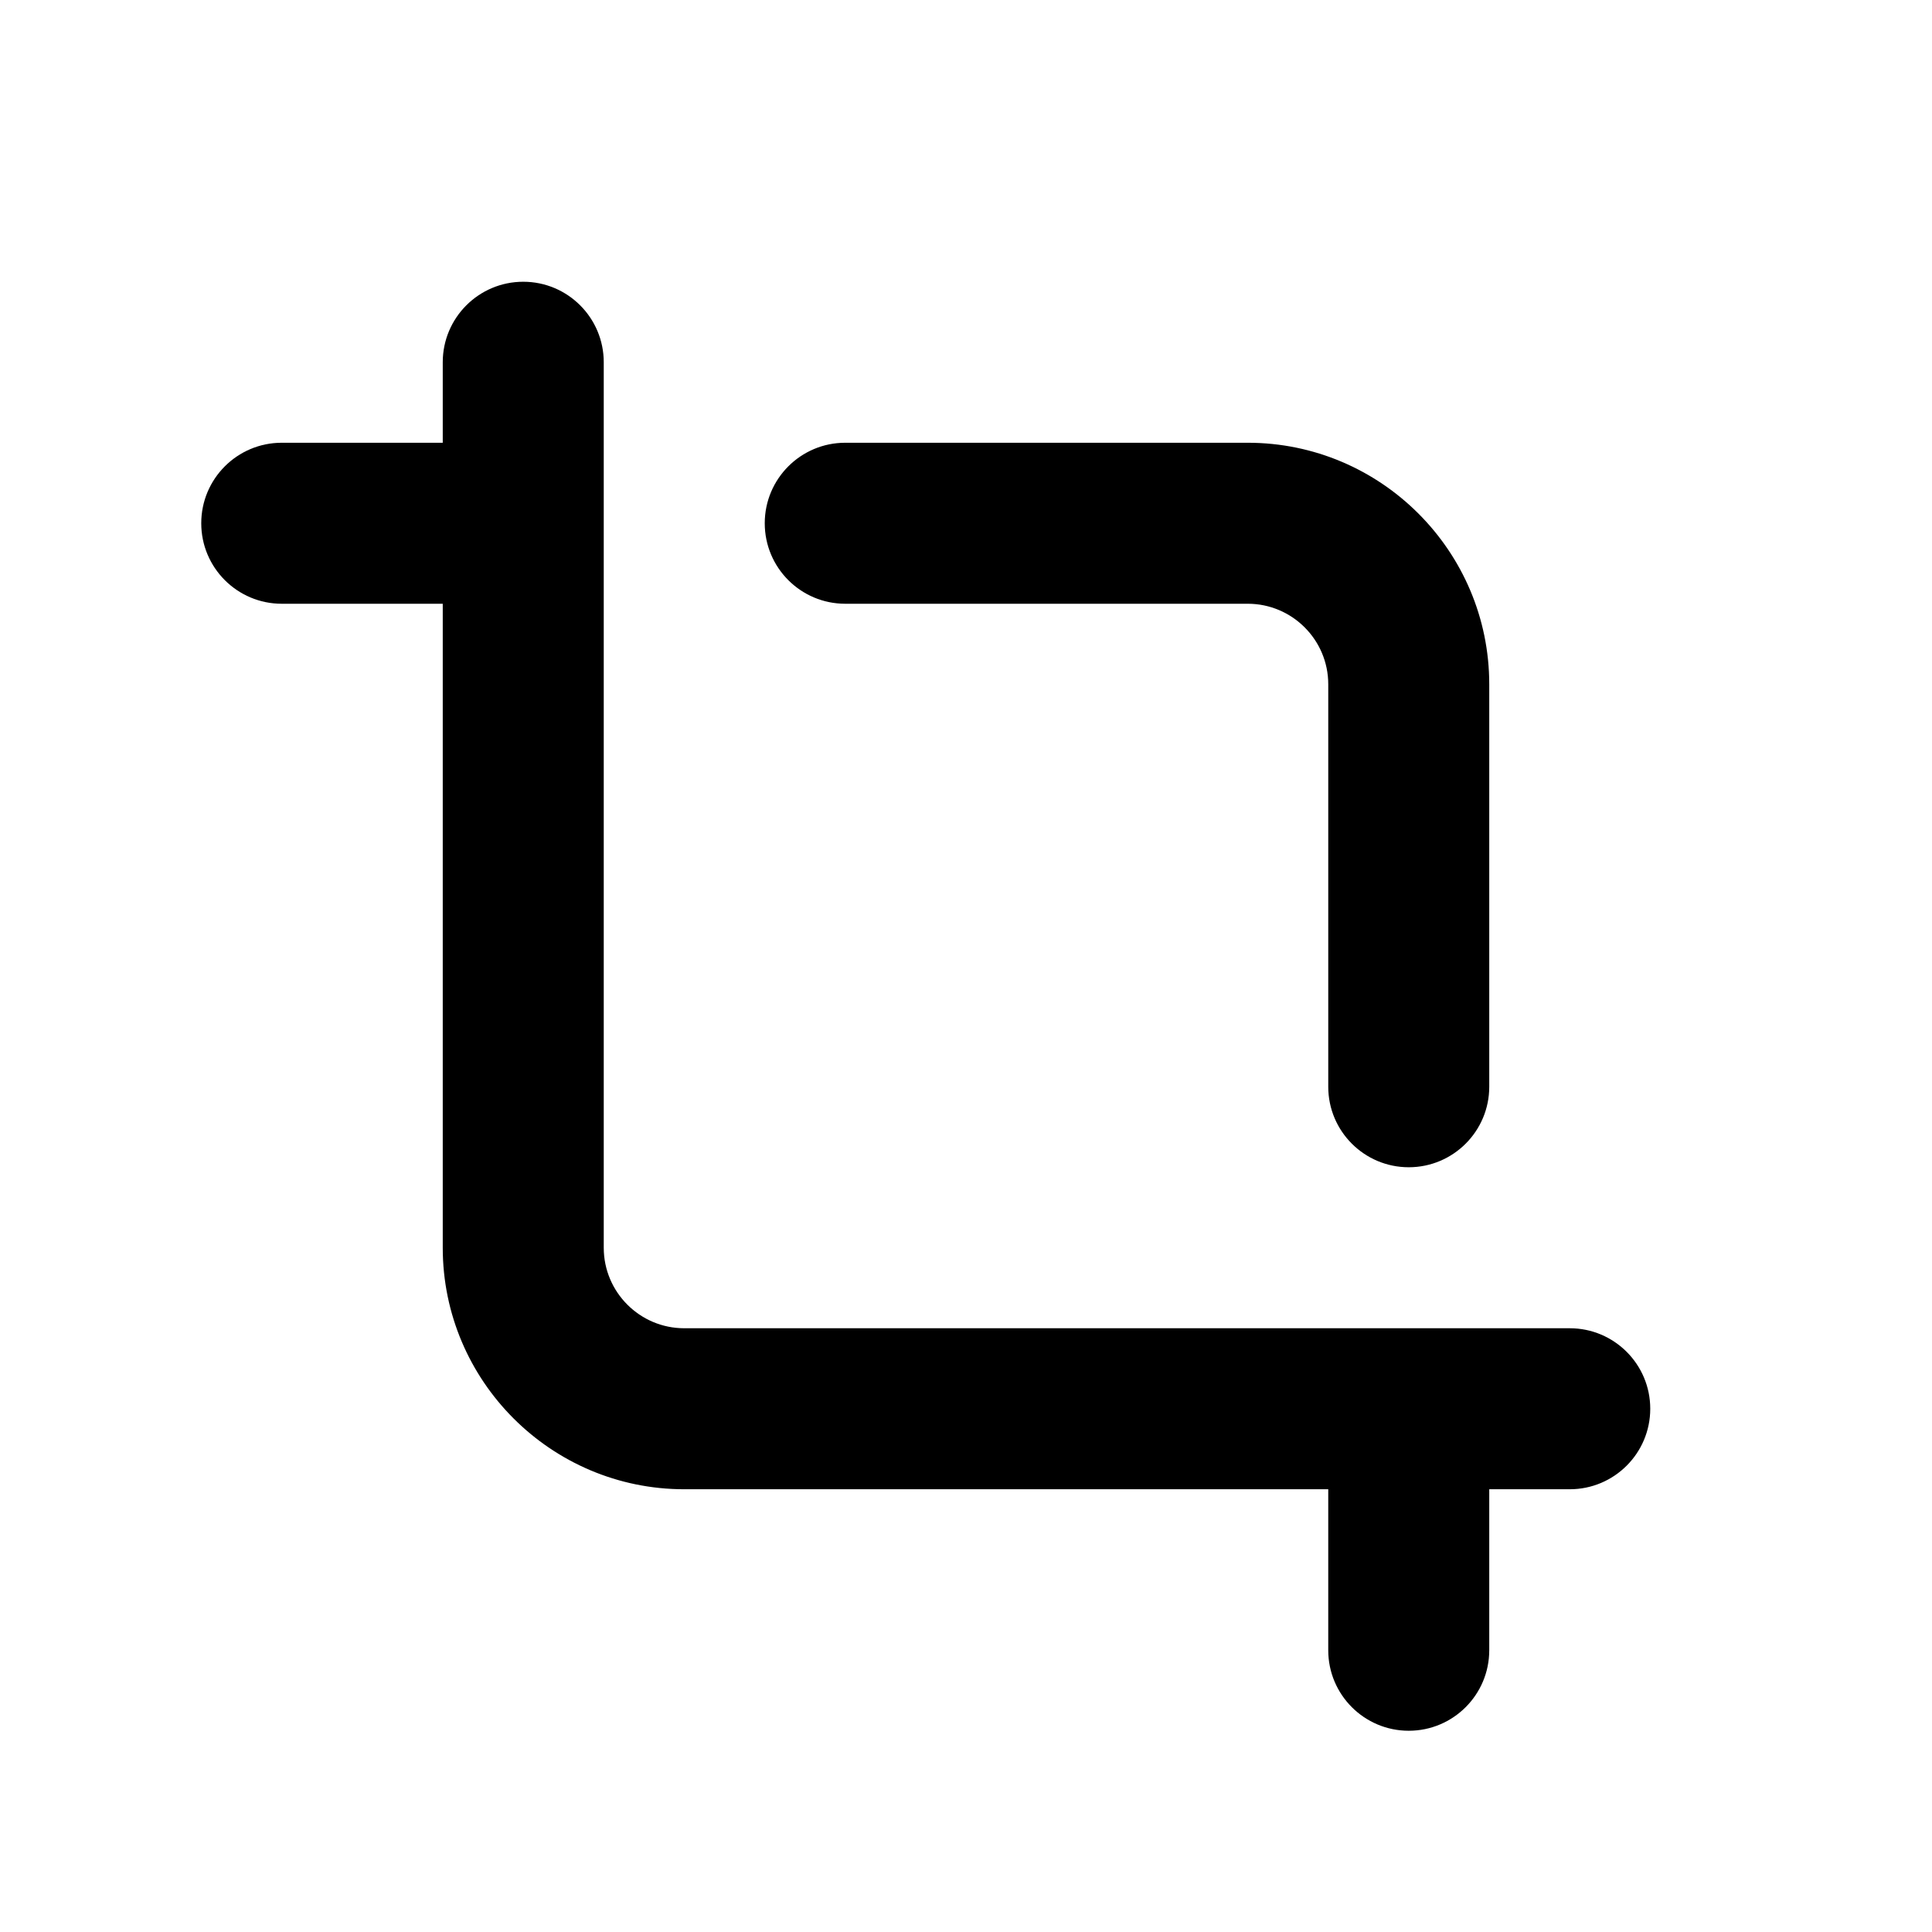
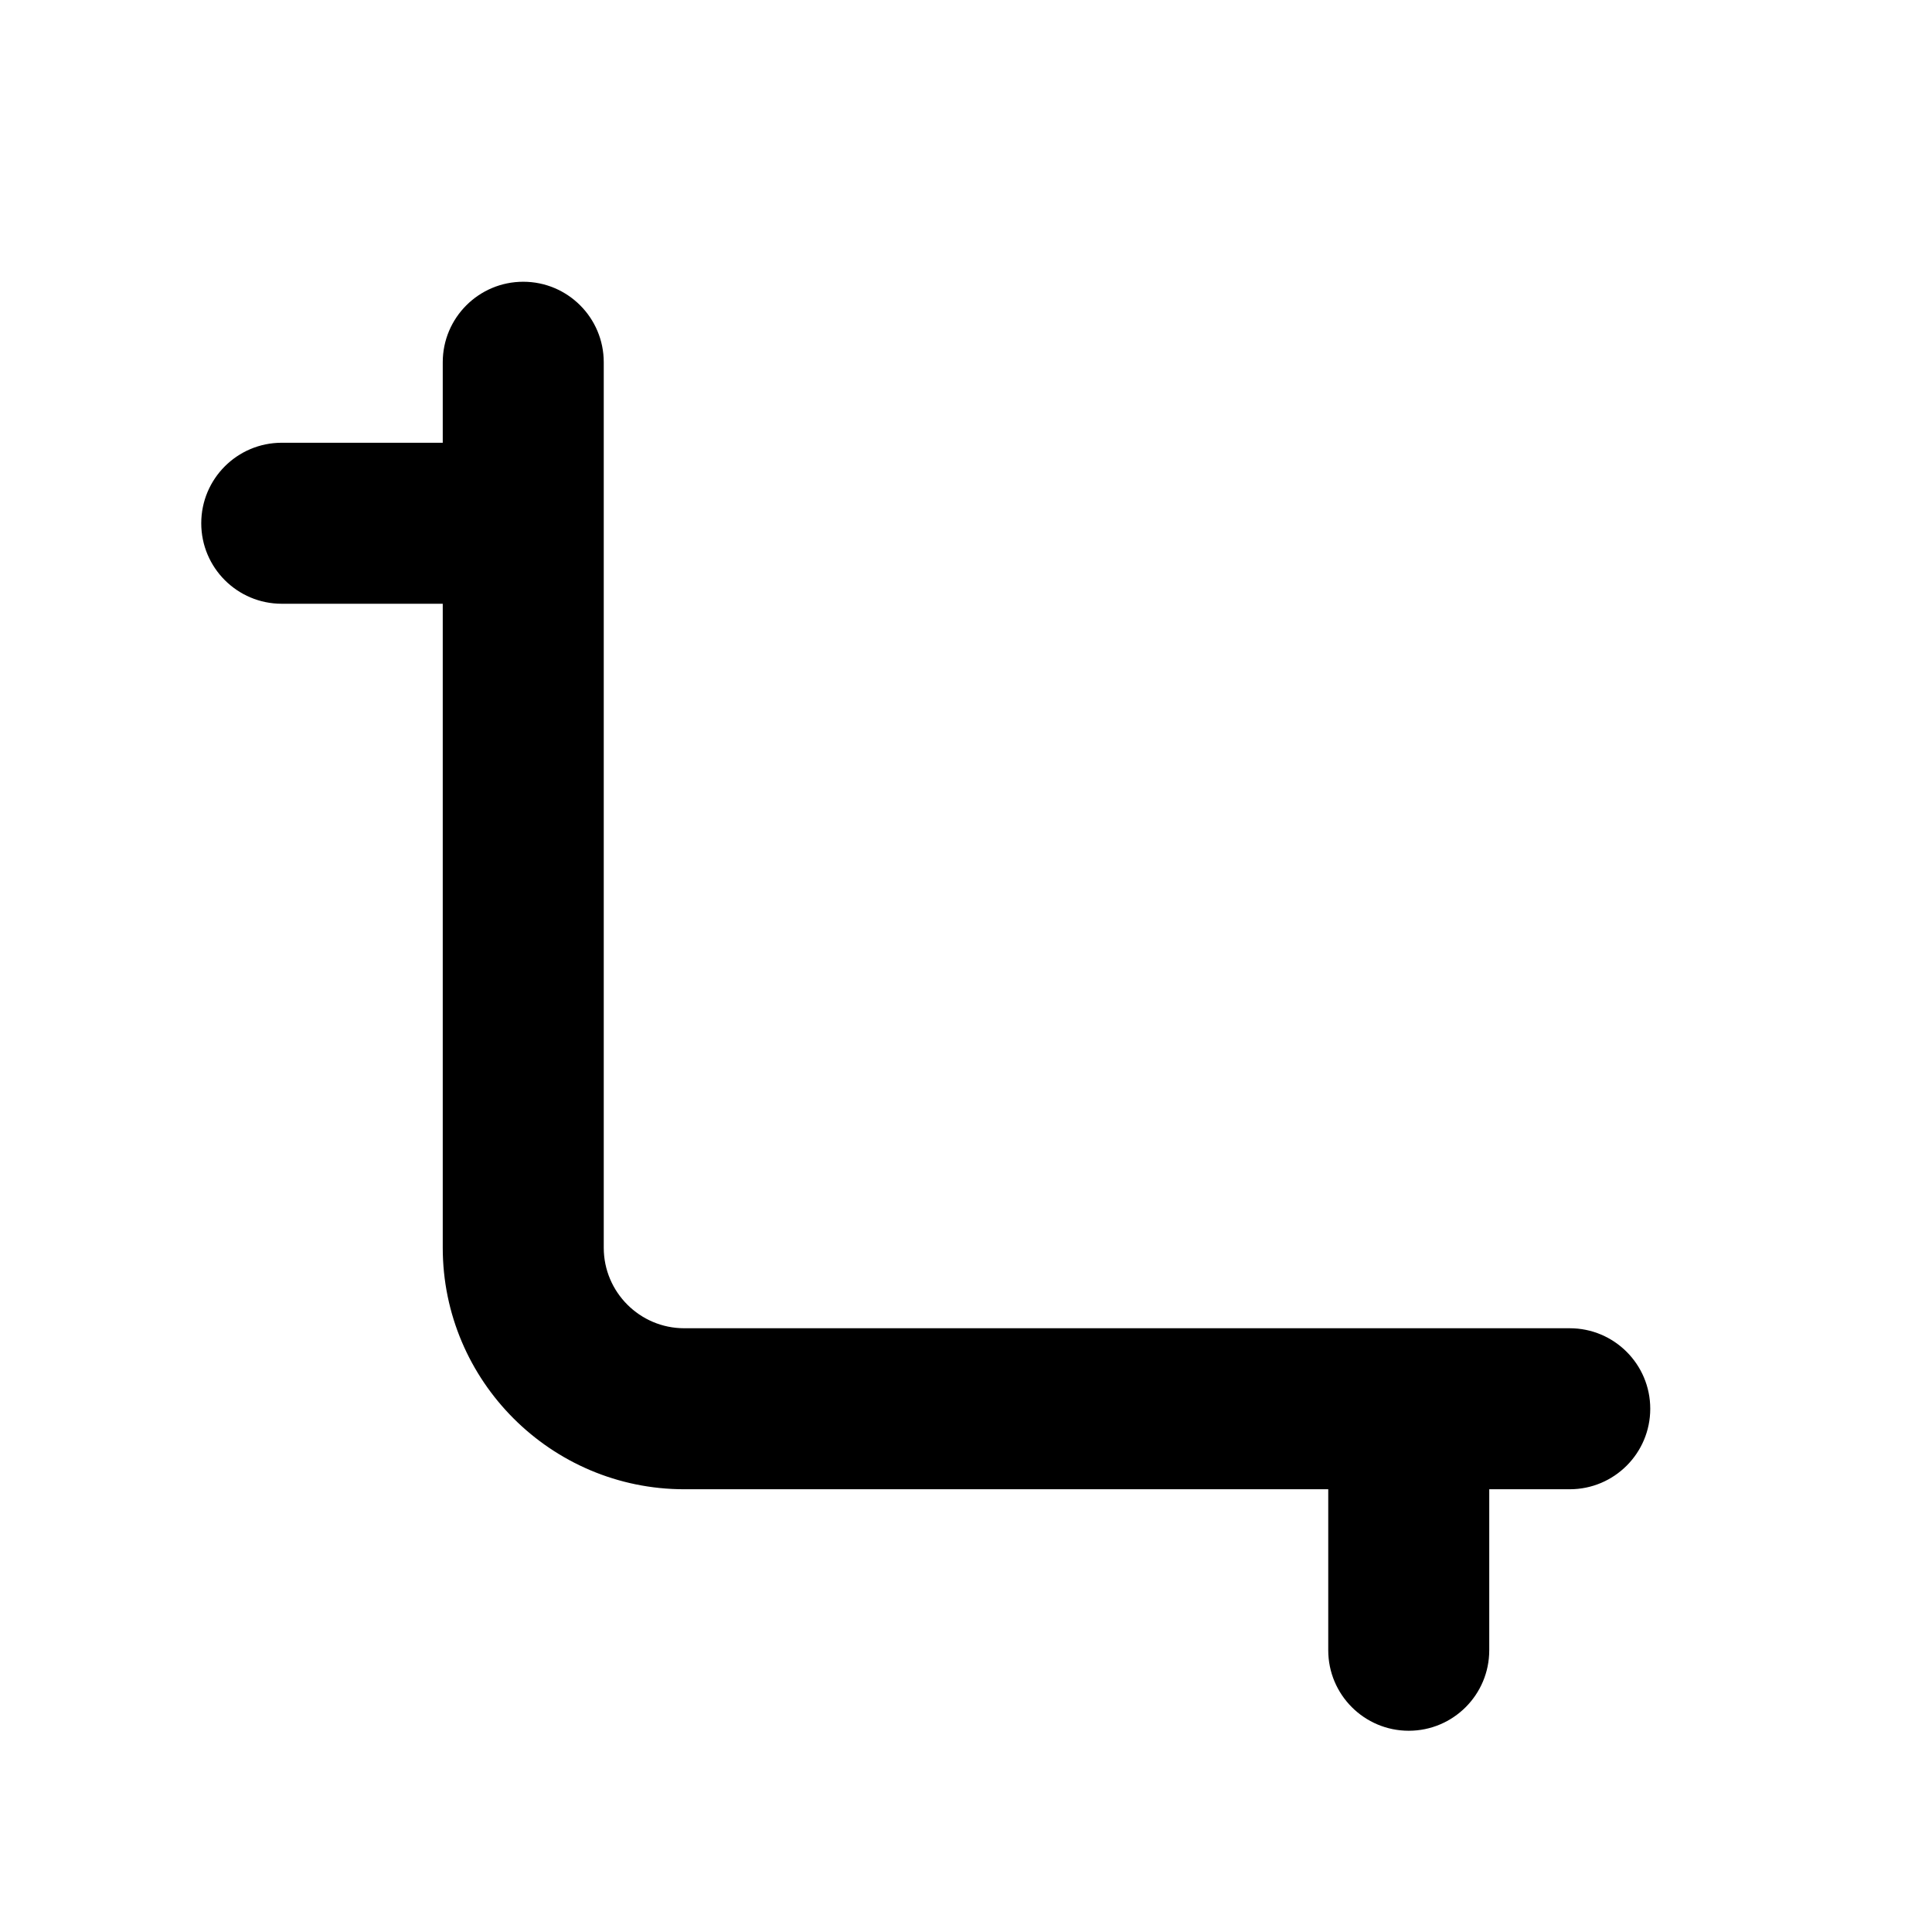
<svg xmlns="http://www.w3.org/2000/svg" version="1.1" id="Layer_1" x="0px" y="0px" width="1440px" height="1440px" viewBox="0 0 144 144" style="enable-background:new 0 0 144 144;" xml:space="preserve">
  <style type="text/css">
	.st0{fill:#FFFFFF;}
	.st1{fill:#FCEE21;}
	.st2{stroke:#000000;stroke-width:12;stroke-miterlimit:10;}
	.st3{fill:none;stroke:#FFFFFF;stroke-width:12;stroke-linecap:round;stroke-miterlimit:10;}
	.st4{fill:none;stroke:#000000;stroke-width:12;stroke-linecap:round;stroke-miterlimit:10;}
	.st5{fill:none;stroke:#000000;stroke-width:12;stroke-miterlimit:10;}
	.st6{fill:none;stroke:#000000;stroke-width:12;stroke-linecap:round;stroke-linejoin:round;stroke-miterlimit:10;}
	.st7{fill:none;stroke:#FFFFFF;stroke-width:12;stroke-linecap:round;stroke-linejoin:round;stroke-miterlimit:10;}
	.st8{stroke:#000000;stroke-width:12;stroke-linecap:round;stroke-linejoin:round;stroke-miterlimit:10;}
</style>
  <rect x="0" y="0" class="st0" width="144" height="144" />
  <g>
    <path d="M117,99h-66c-3.309,0-6-2.691-6-6v-66c0-3.313-2.687-6-6-6s-6,2.687-6,6v6h-12   c-3.313,0-6,2.687-6,6s2.687,6,6,6h12v48c0,9.925,8.075,18,18,18h48v12   c0,3.313,2.687,6,6,6s6-2.687,6-6v-12h6c3.313,0,6-2.687,6-6S120.313,99,117,99z" />
-     <path d="M63,45h30c3.309,0,6,2.691,6,6v30c0,3.313,2.687,6,6,6s6-2.687,6-6   V51c0-9.925-8.075-18-18-18H63c-3.313,0-6,2.687-6,6S59.686,45,63,45z   " />
  </g>
</svg>